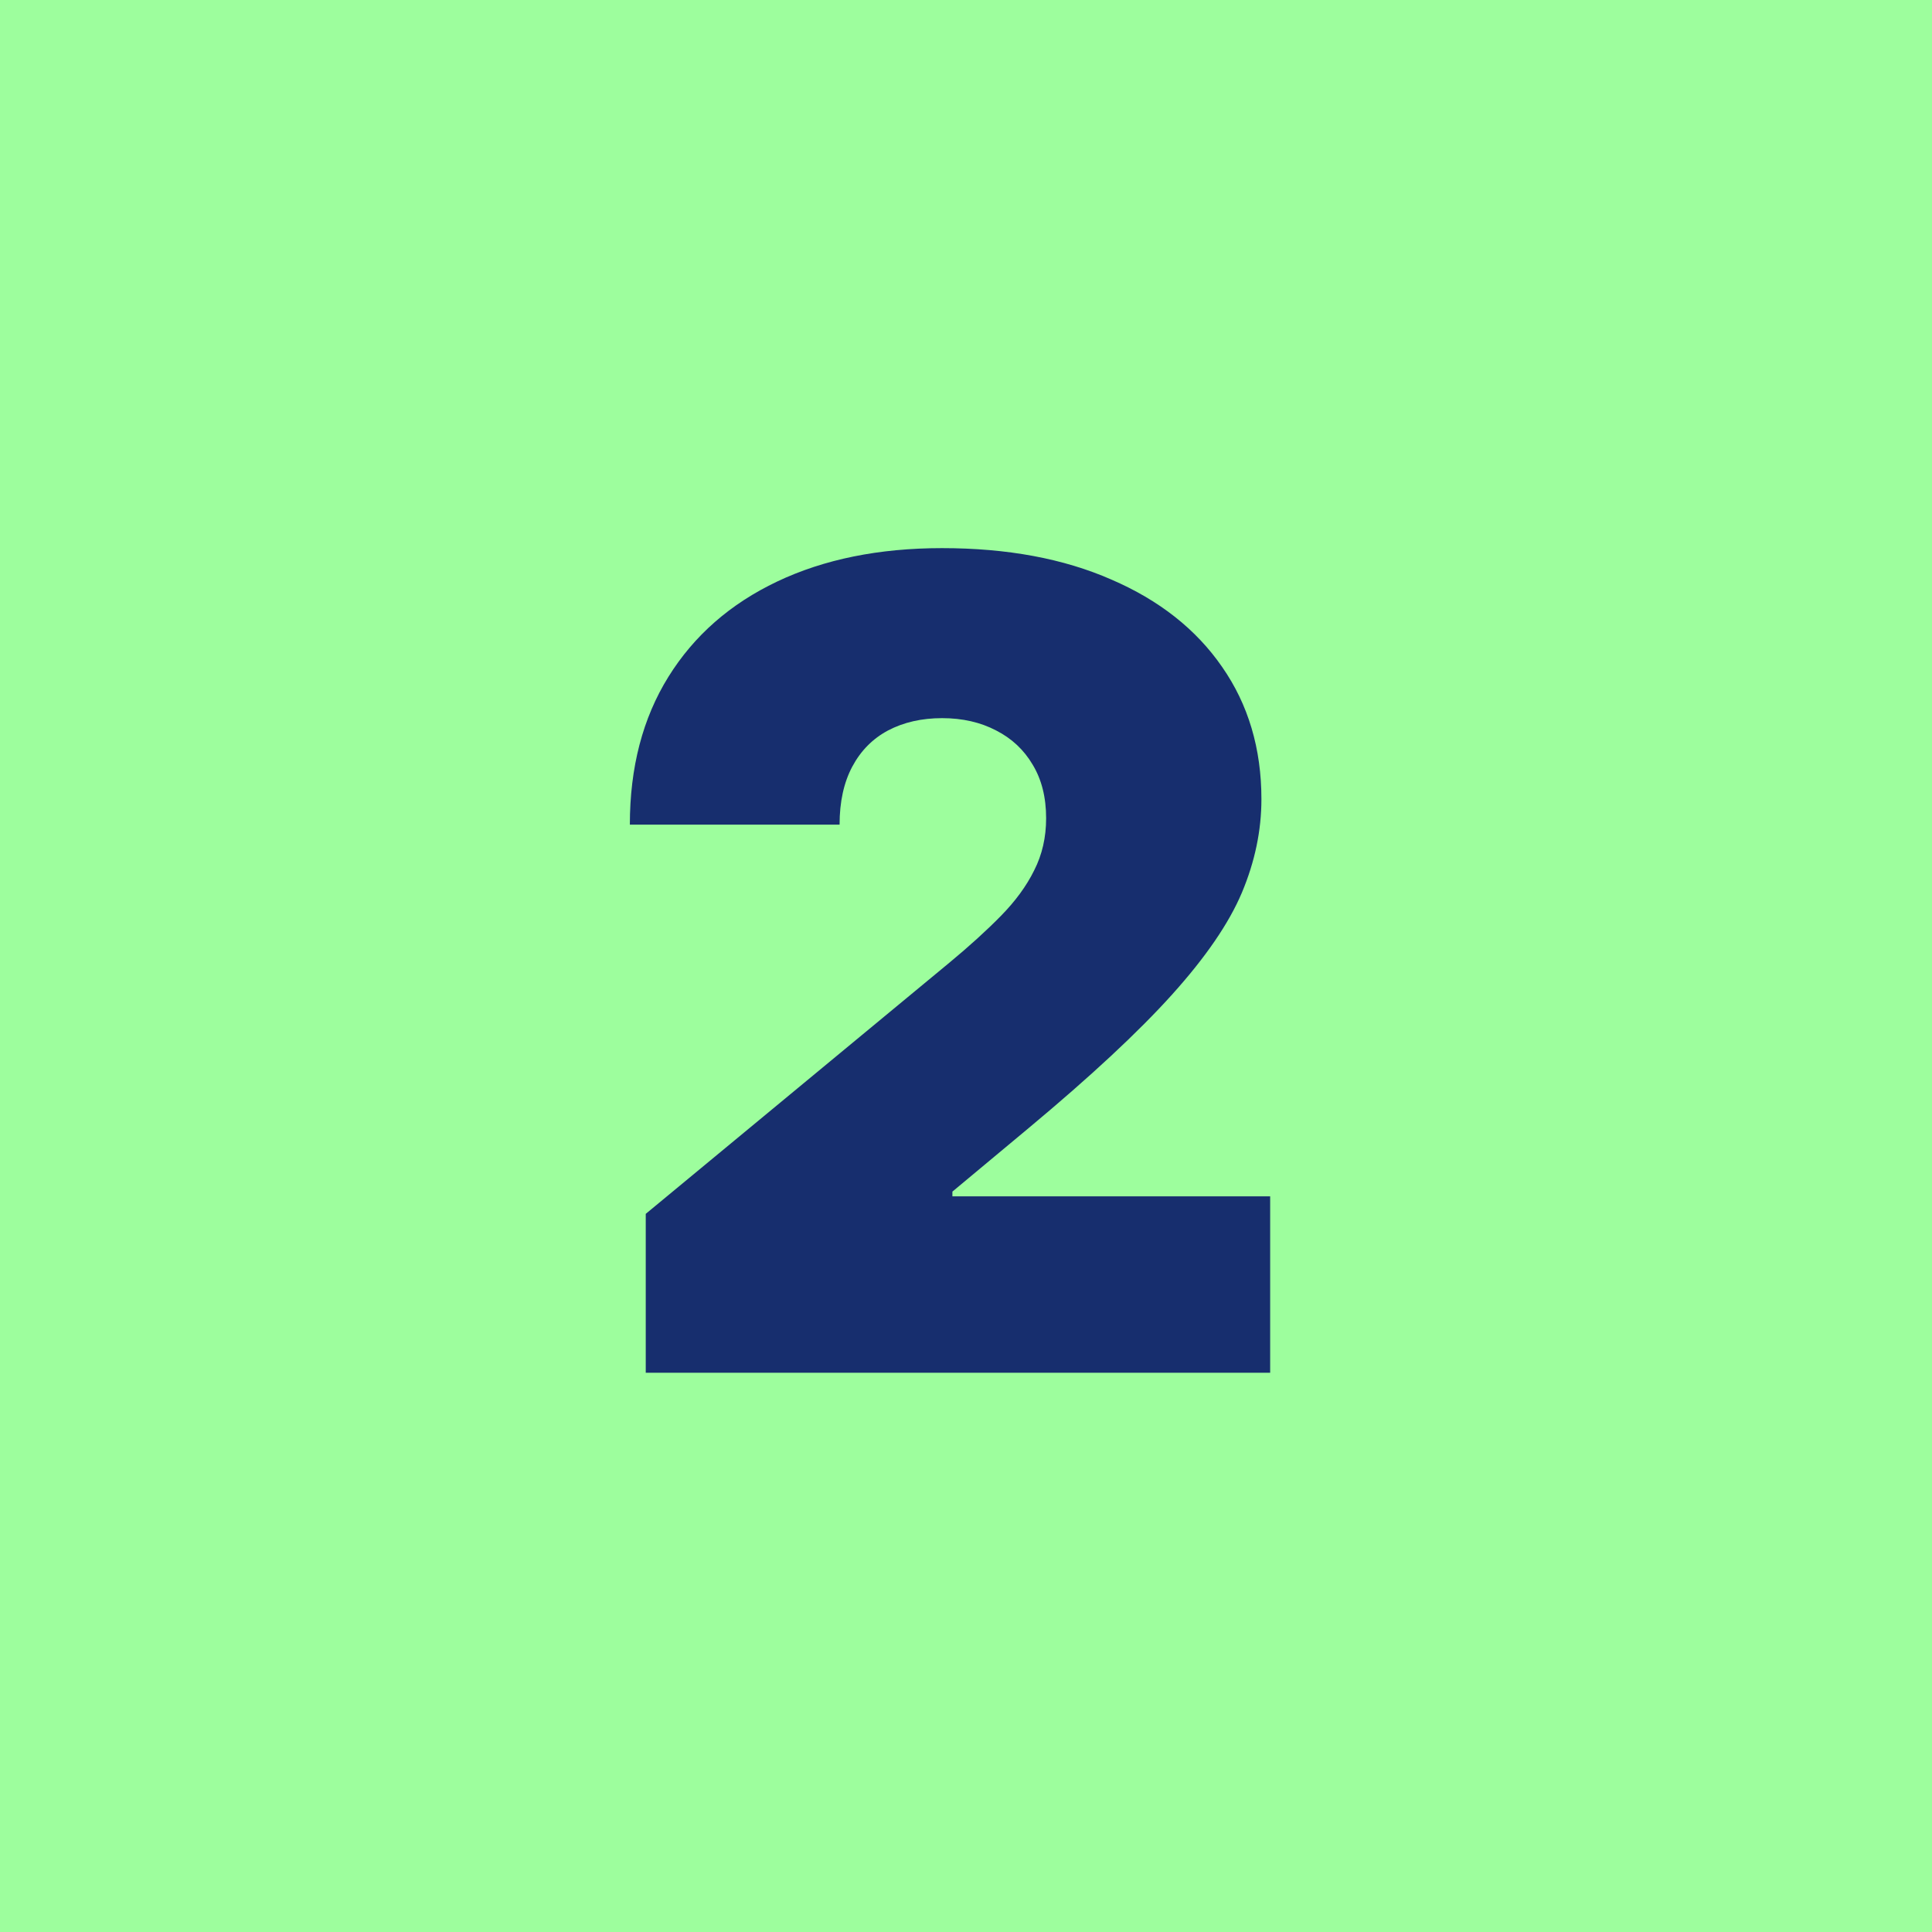
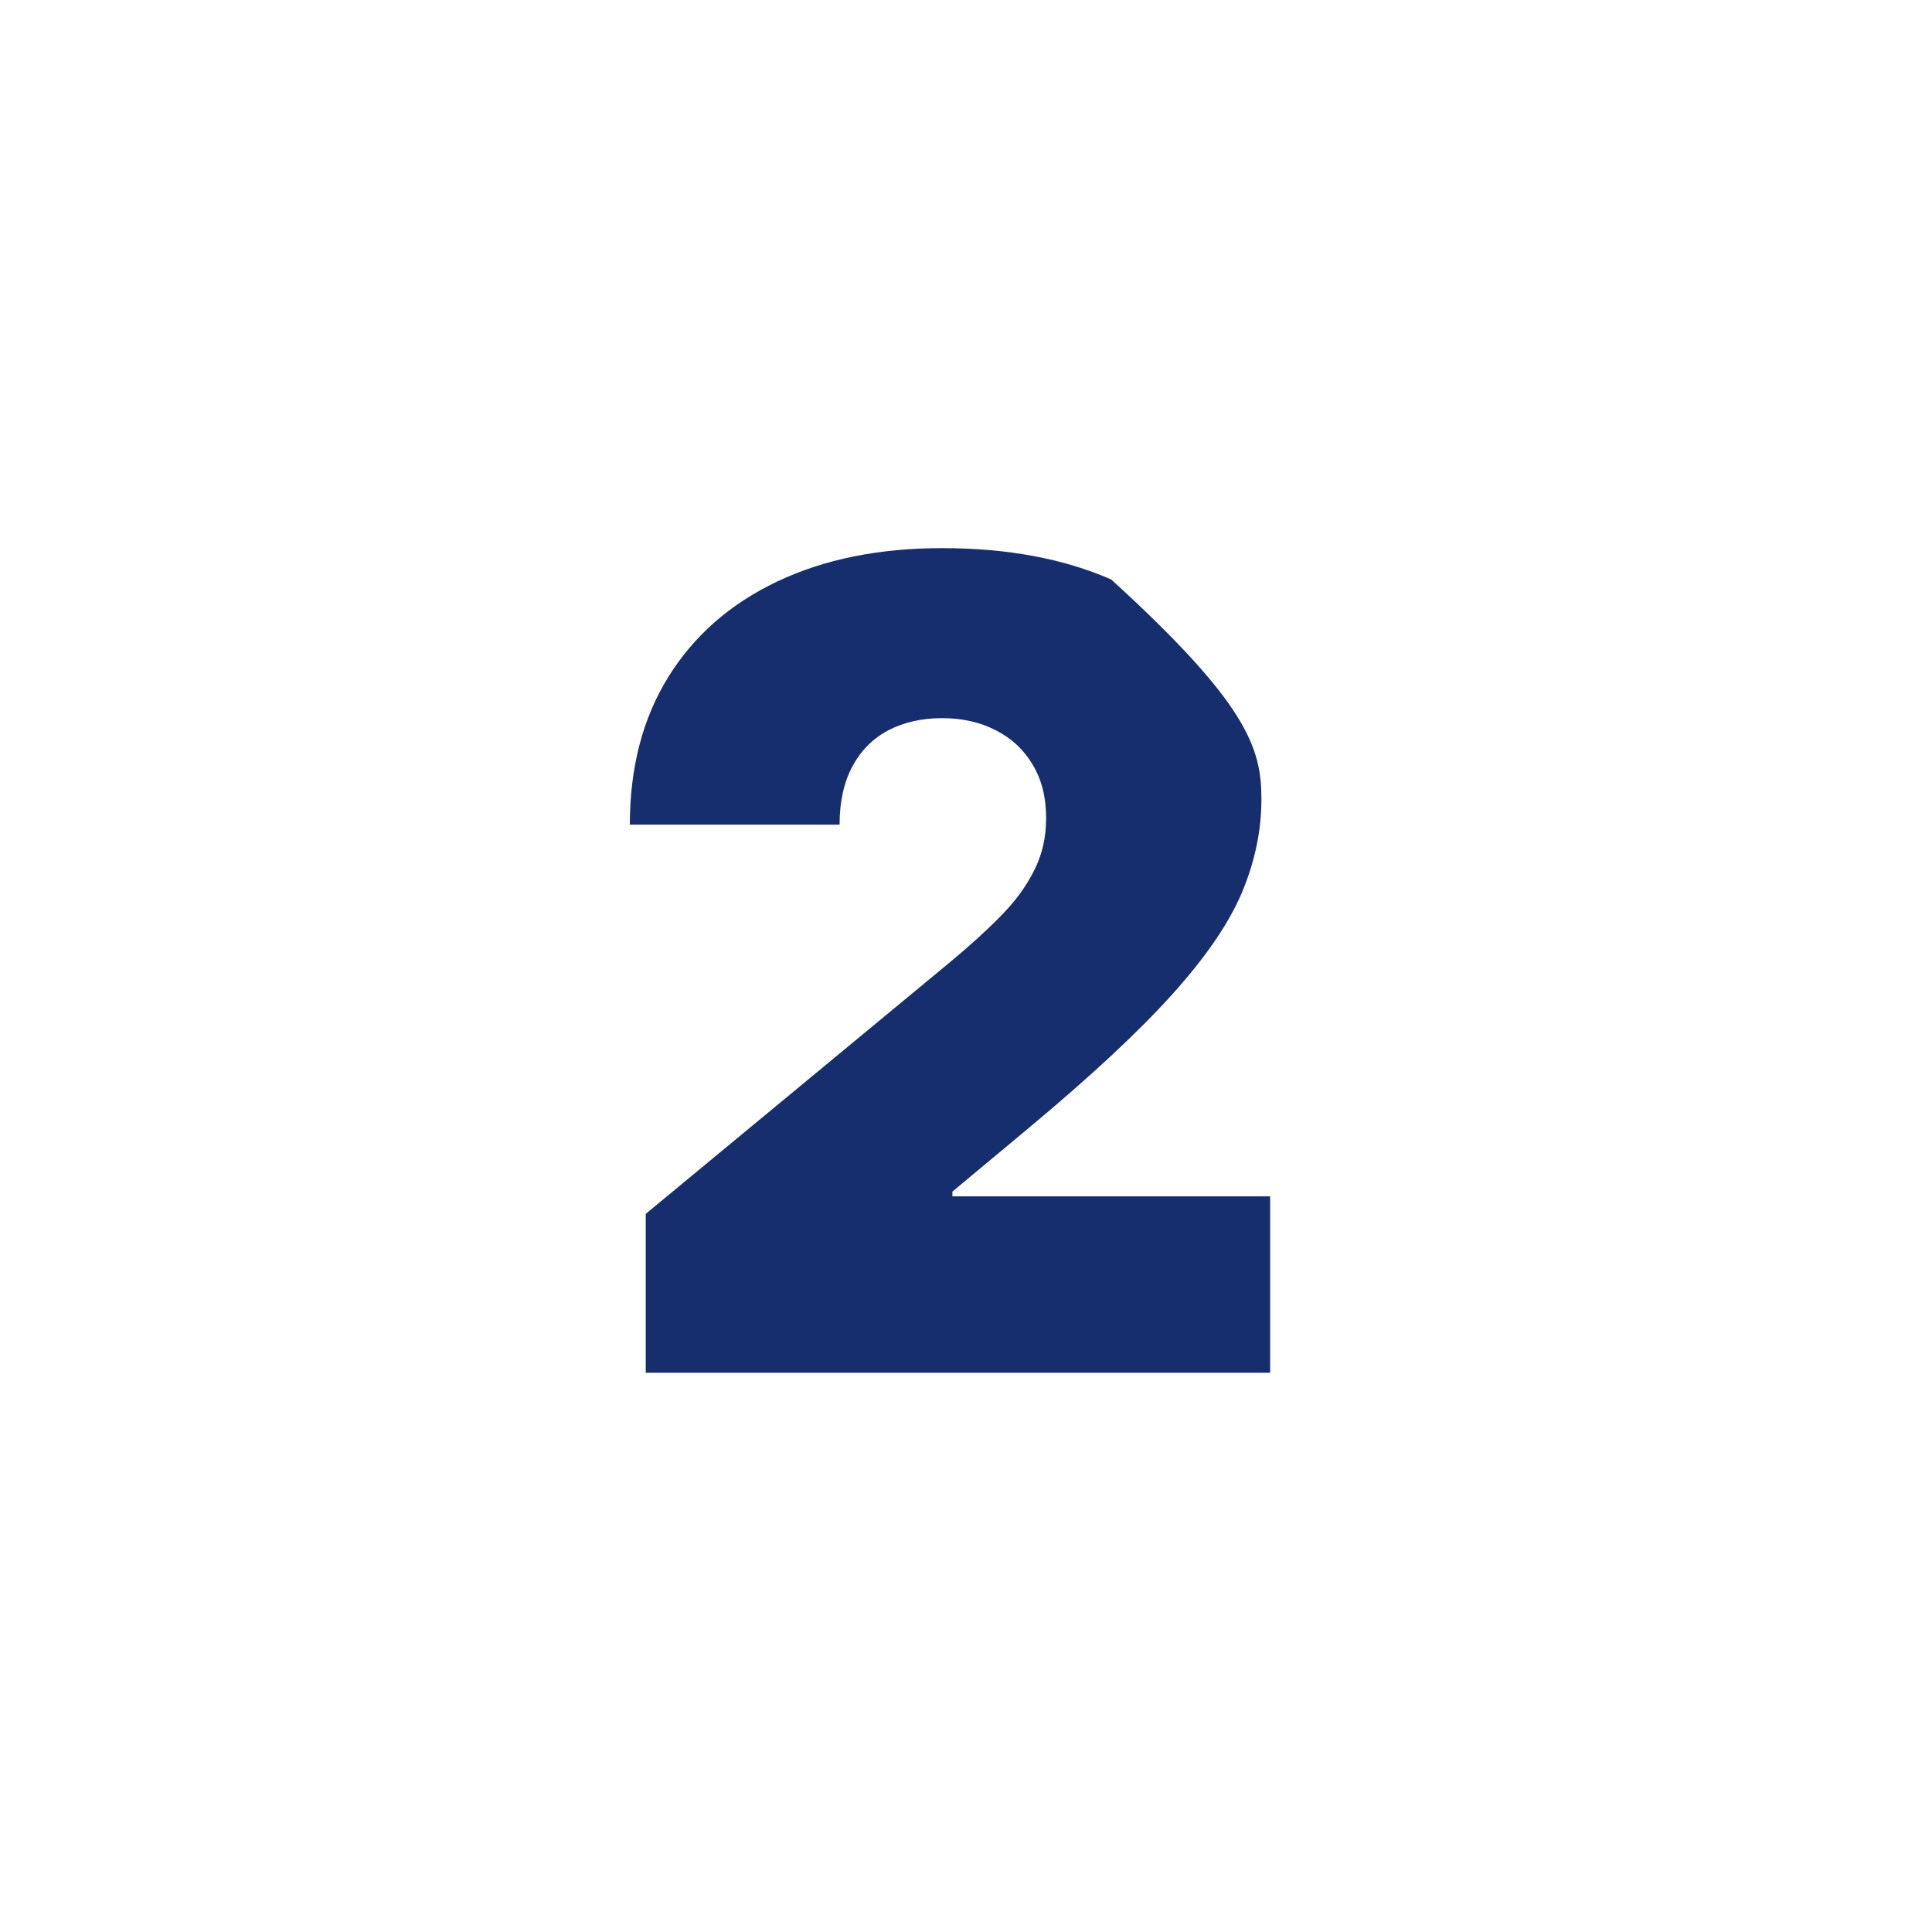
<svg xmlns="http://www.w3.org/2000/svg" width="76" height="76" viewBox="0 0 76 76" fill="none">
-   <rect width="76" height="76" fill="#9DFE9D" />
-   <path d="M25.402 54V47.75L37.34 37.875C38.132 37.219 38.809 36.604 39.371 36.031C39.944 35.448 40.382 34.849 40.684 34.234C40.996 33.62 41.152 32.938 41.152 32.188C41.152 31.365 40.975 30.662 40.621 30.078C40.277 29.495 39.798 29.047 39.184 28.734C38.569 28.412 37.861 28.25 37.059 28.25C36.257 28.25 35.548 28.412 34.934 28.734C34.329 29.057 33.861 29.531 33.527 30.156C33.194 30.781 33.027 31.542 33.027 32.438H24.777C24.777 30.188 25.283 28.25 26.293 26.625C27.303 25 28.73 23.75 30.574 22.875C32.418 22 34.579 21.562 37.059 21.562C39.621 21.562 41.84 21.974 43.715 22.797C45.6 23.609 47.053 24.755 48.074 26.234C49.105 27.713 49.621 29.448 49.621 31.438C49.621 32.667 49.366 33.891 48.855 35.109C48.345 36.318 47.428 37.656 46.105 39.125C44.783 40.594 42.902 42.344 40.465 44.375L37.465 46.875V47.062H49.965V54H25.402Z" fill="#172E6E" />
+   <path d="M25.402 54V47.75L37.34 37.875C38.132 37.219 38.809 36.604 39.371 36.031C39.944 35.448 40.382 34.849 40.684 34.234C40.996 33.62 41.152 32.938 41.152 32.188C41.152 31.365 40.975 30.662 40.621 30.078C40.277 29.495 39.798 29.047 39.184 28.734C38.569 28.412 37.861 28.25 37.059 28.25C36.257 28.25 35.548 28.412 34.934 28.734C34.329 29.057 33.861 29.531 33.527 30.156C33.194 30.781 33.027 31.542 33.027 32.438H24.777C24.777 30.188 25.283 28.25 26.293 26.625C27.303 25 28.73 23.75 30.574 22.875C32.418 22 34.579 21.562 37.059 21.562C39.621 21.562 41.84 21.974 43.715 22.797C49.105 27.713 49.621 29.448 49.621 31.438C49.621 32.667 49.366 33.891 48.855 35.109C48.345 36.318 47.428 37.656 46.105 39.125C44.783 40.594 42.902 42.344 40.465 44.375L37.465 46.875V47.062H49.965V54H25.402Z" fill="#172E6E" />
</svg>